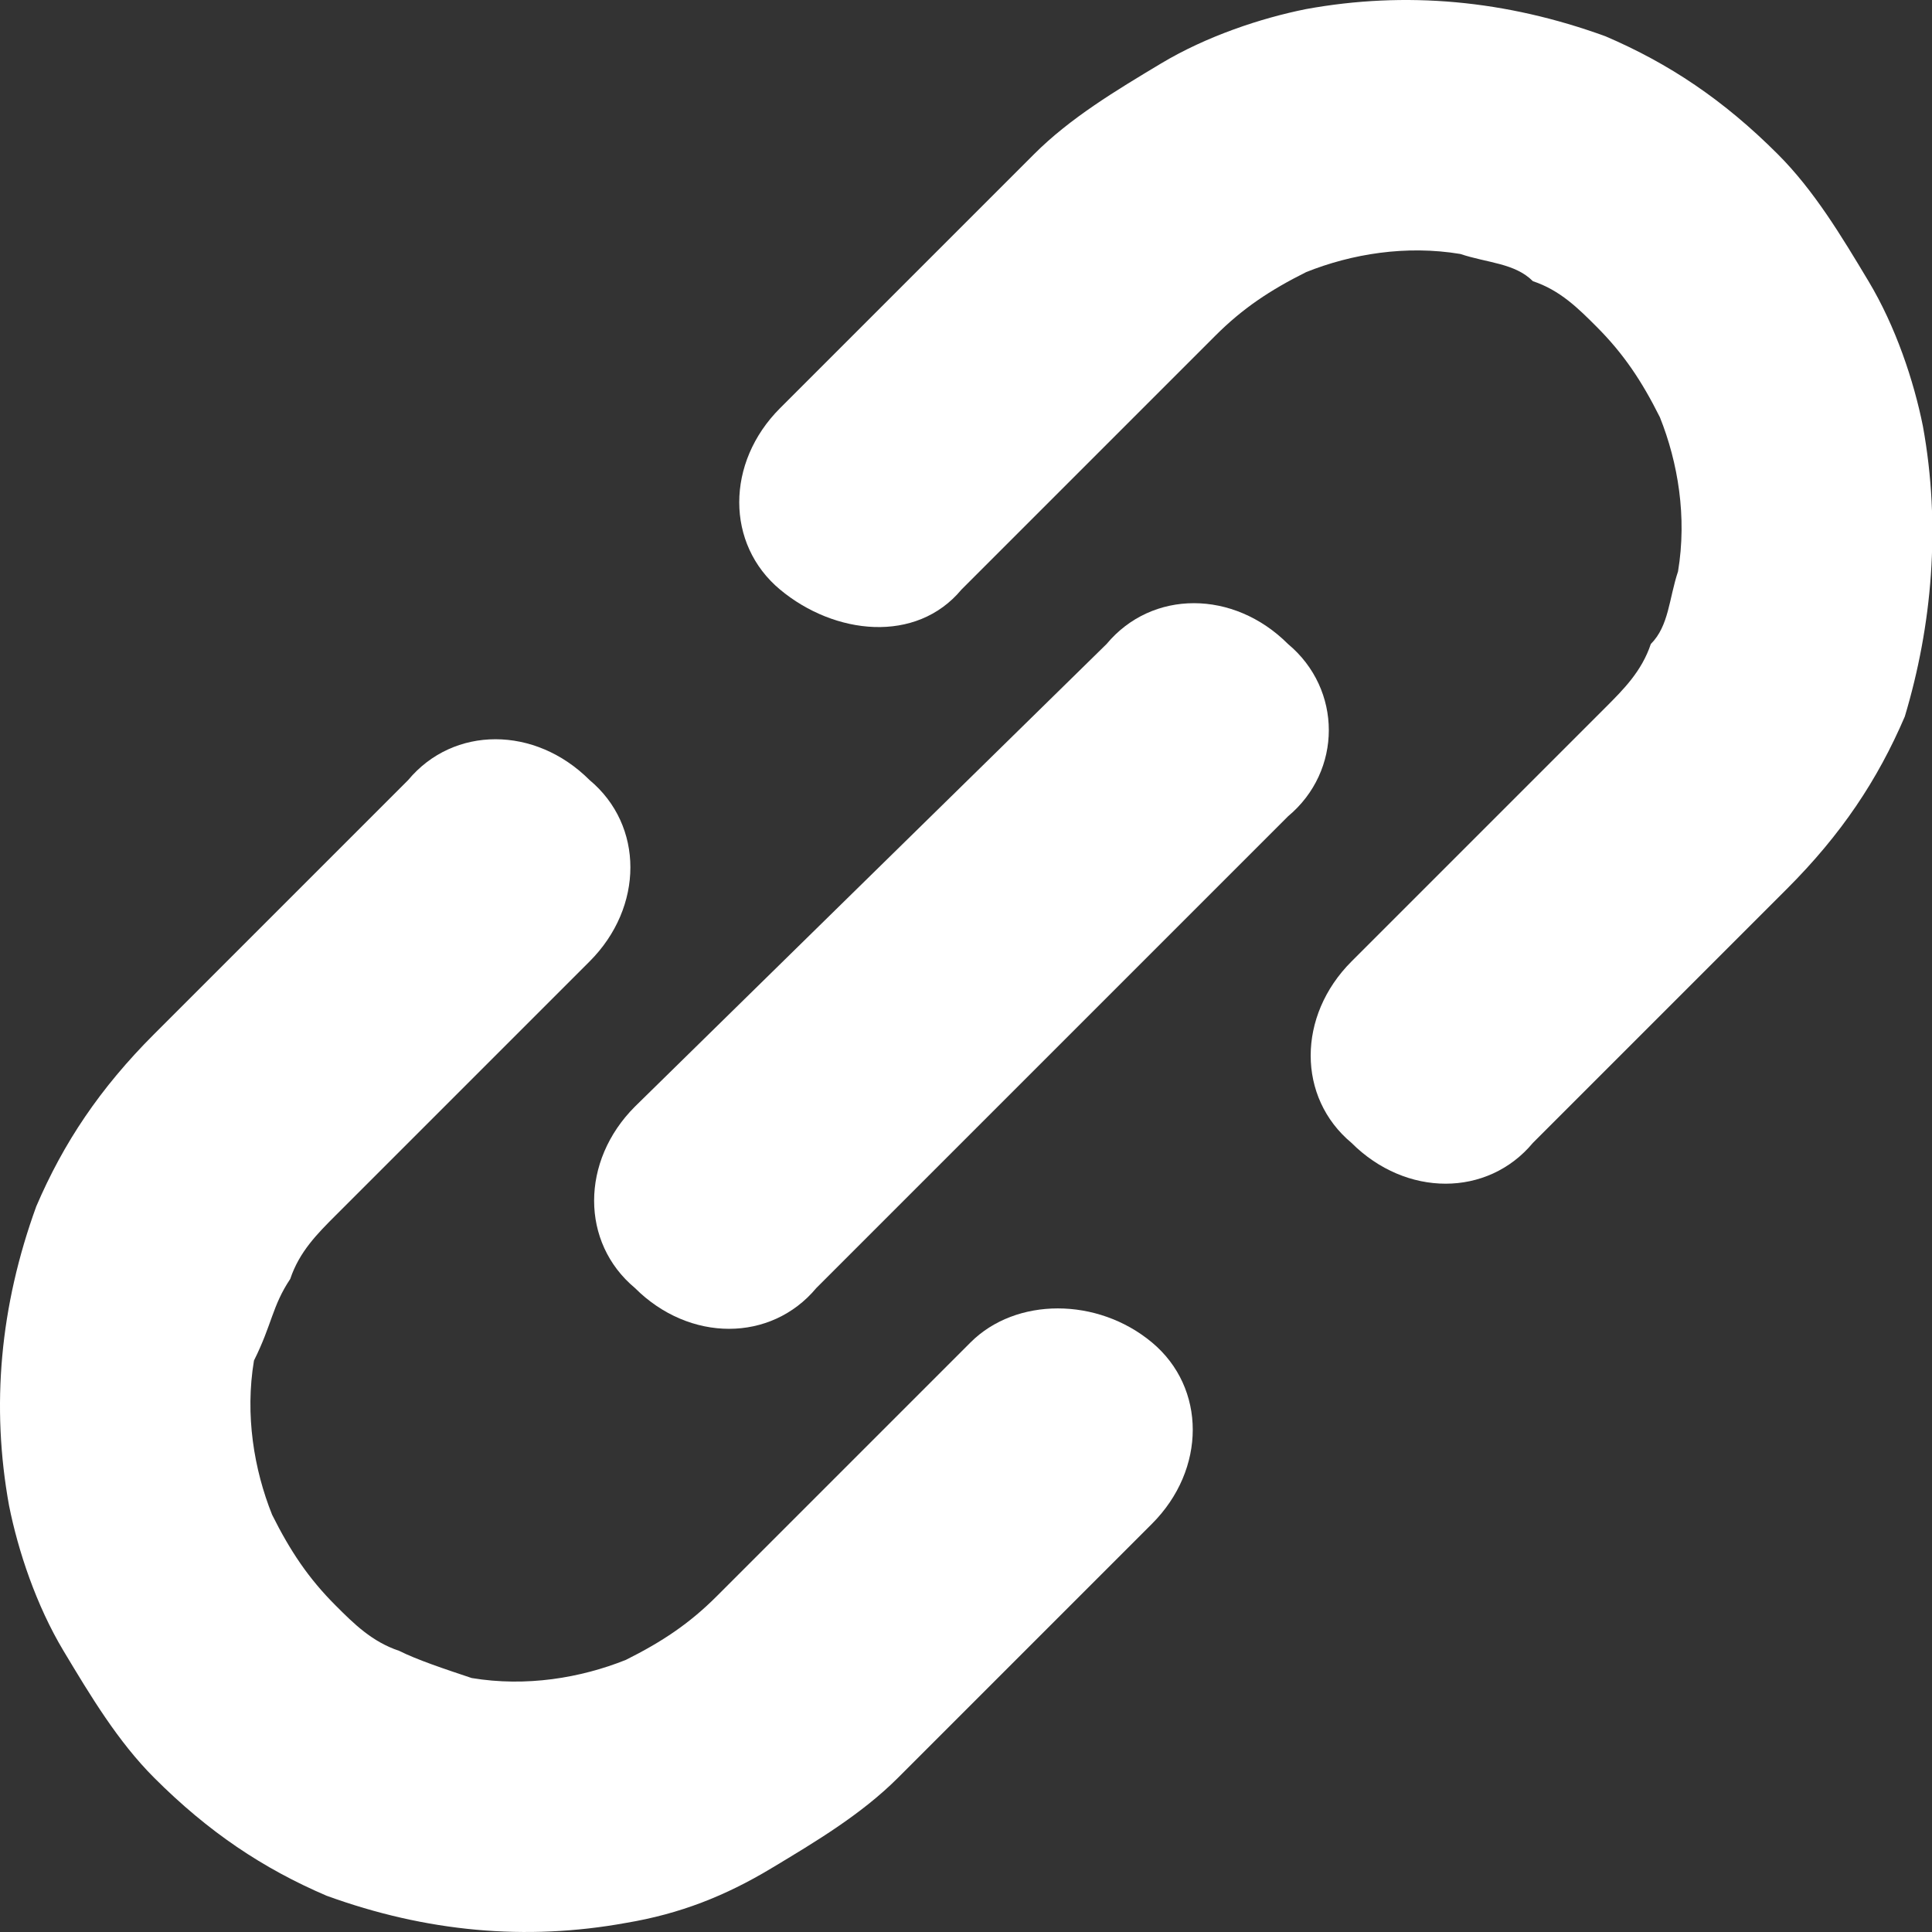
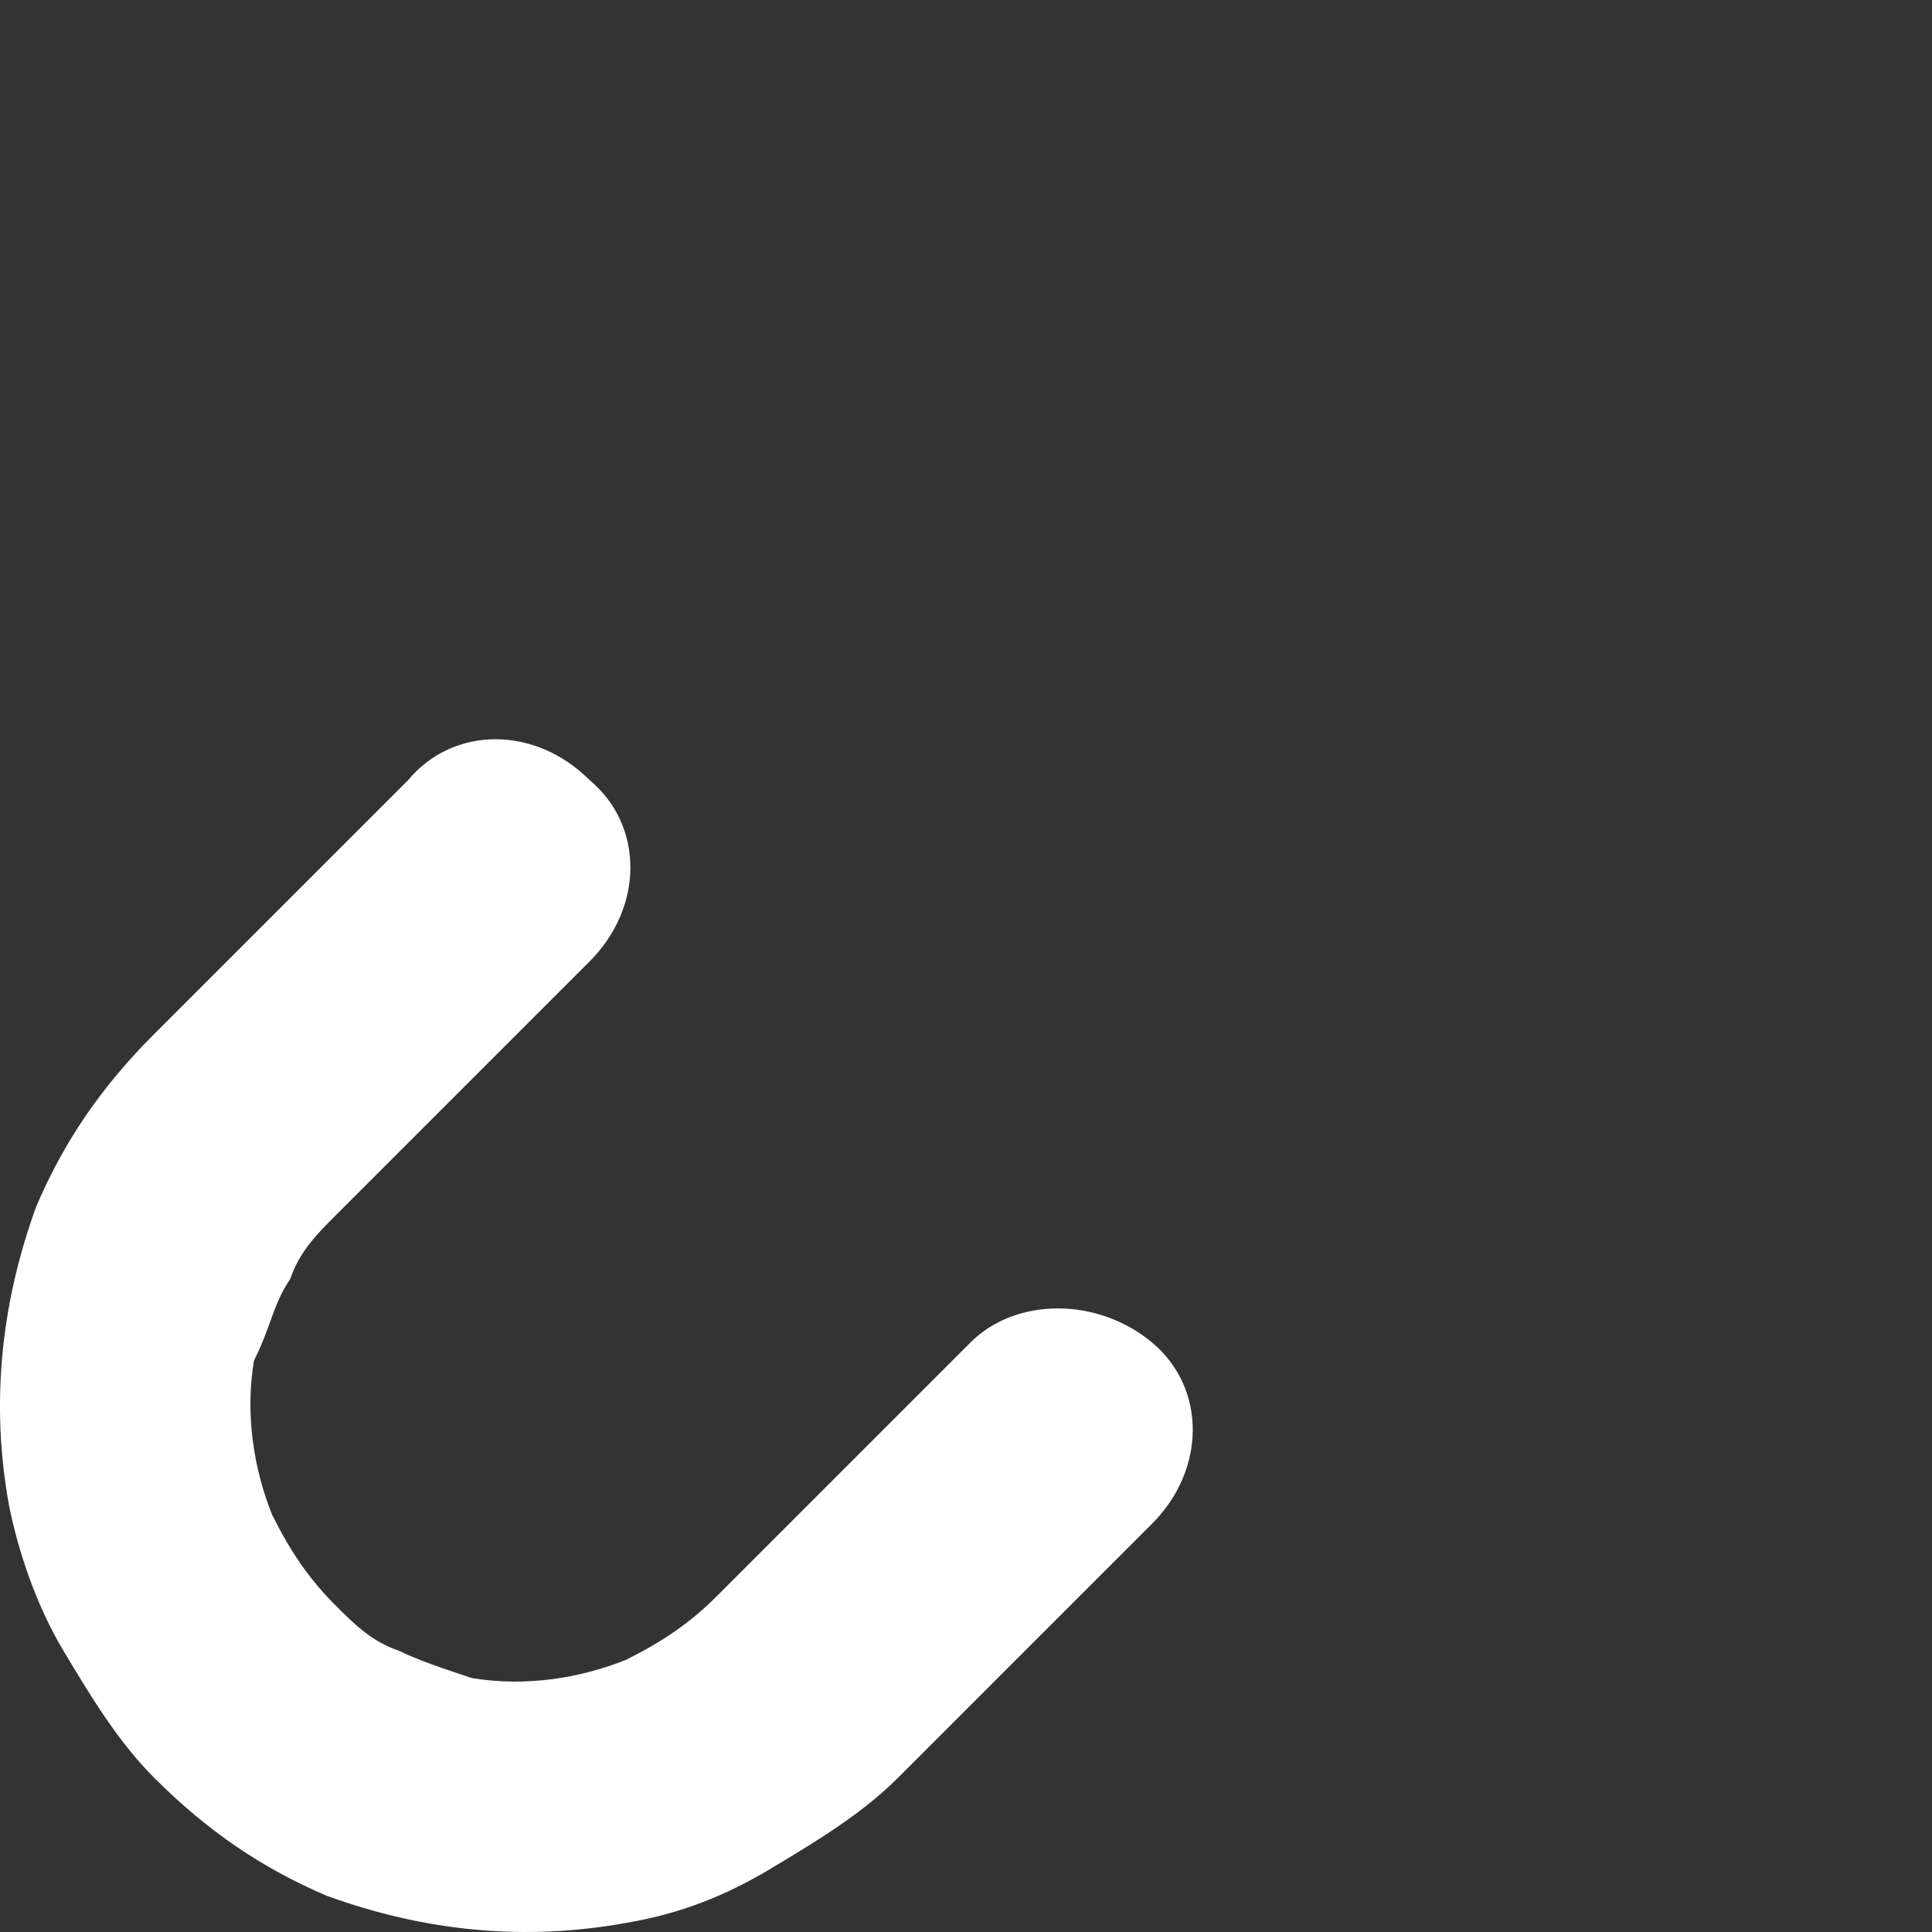
<svg xmlns="http://www.w3.org/2000/svg" version="1.1" id="_x32_" x="0px" y="0px" viewBox="0 0 21.3 21.3" style="enable-background:new 0 0 21.3 21.3;" xml:space="preserve">
  <rect x="0" y="0" width="21.3" height="21.3" fill="#333333" stroke="none" />
  <style type="text/css">
	.st0{fill:#FFFFFF;}
</style>
  <g>
-     <path class="st0" d="M21.2,4.7c-0.1-0.5-0.3-1.1-0.6-1.6c-0.3-0.5-0.6-1-1-1.4c-0.6-0.6-1.2-1-1.9-1.3c-1.1-0.4-2.2-0.5-3.3-0.3   c-0.5,0.1-1.1,0.3-1.6,0.6c-0.5,0.3-1,0.6-1.4,1L8.6,4.5c-0.6,0.6-0.6,1.5,0,2s1.5,0.6,2,0l2.8-2.8c0.3-0.3,0.6-0.5,1-0.7   c0.5-0.2,1.1-0.3,1.7-0.2c0.3,0.1,0.6,0.1,0.8,0.3c0.3,0.1,0.5,0.3,0.7,0.5c0.3,0.3,0.5,0.6,0.7,1c0.2,0.5,0.3,1.1,0.2,1.7   c-0.1,0.3-0.1,0.6-0.3,0.8c-0.1,0.3-0.3,0.5-0.5,0.7l-2.8,2.8c-0.6,0.6-0.6,1.5,0,2c0.6,0.6,1.5,0.6,2,0l2.8-2.8   c0.6-0.6,1-1.2,1.3-1.9C21.3,6.9,21.4,5.8,21.2,4.7z" />
    <path class="st0" d="M10.7,14.8l-2.8,2.8c-0.3,0.3-0.6,0.5-1,0.7c-0.5,0.2-1.1,0.3-1.7,0.2c-0.3-0.1-0.6-0.2-0.8-0.3   c-0.3-0.1-0.5-0.3-0.7-0.5c-0.3-0.3-0.5-0.6-0.7-1c-0.2-0.5-0.3-1.1-0.2-1.7C3,14.6,3,14.4,3.2,14.1c0.1-0.3,0.3-0.5,0.5-0.7   l2.8-2.8c0.6-0.6,0.6-1.5,0-2c-0.6-0.6-1.5-0.6-2,0l-2.8,2.8c-0.6,0.6-1,1.2-1.3,1.9c-0.4,1.1-0.5,2.2-0.3,3.3   c0.1,0.5,0.3,1.1,0.6,1.6c0.3,0.5,0.6,1,1,1.4c0.6,0.6,1.2,1,1.9,1.3c1.1,0.4,2.2,0.5,3.3,0.3c0.6-0.1,1.1-0.3,1.6-0.6   c0.5-0.3,1-0.6,1.4-1l2.8-2.8c0.6-0.6,0.6-1.5,0-2C12.1,14.3,11.2,14.3,10.7,14.8z" />
-     <path class="st0" d="M14.2,7.1c-0.6-0.6-1.5-0.6-2,0L7,12.2c-0.6,0.6-0.6,1.5,0,2c0.6,0.6,1.5,0.6,2,0l5.2-5.2   C14.8,8.5,14.8,7.6,14.2,7.1z" />
  </g>
</svg>